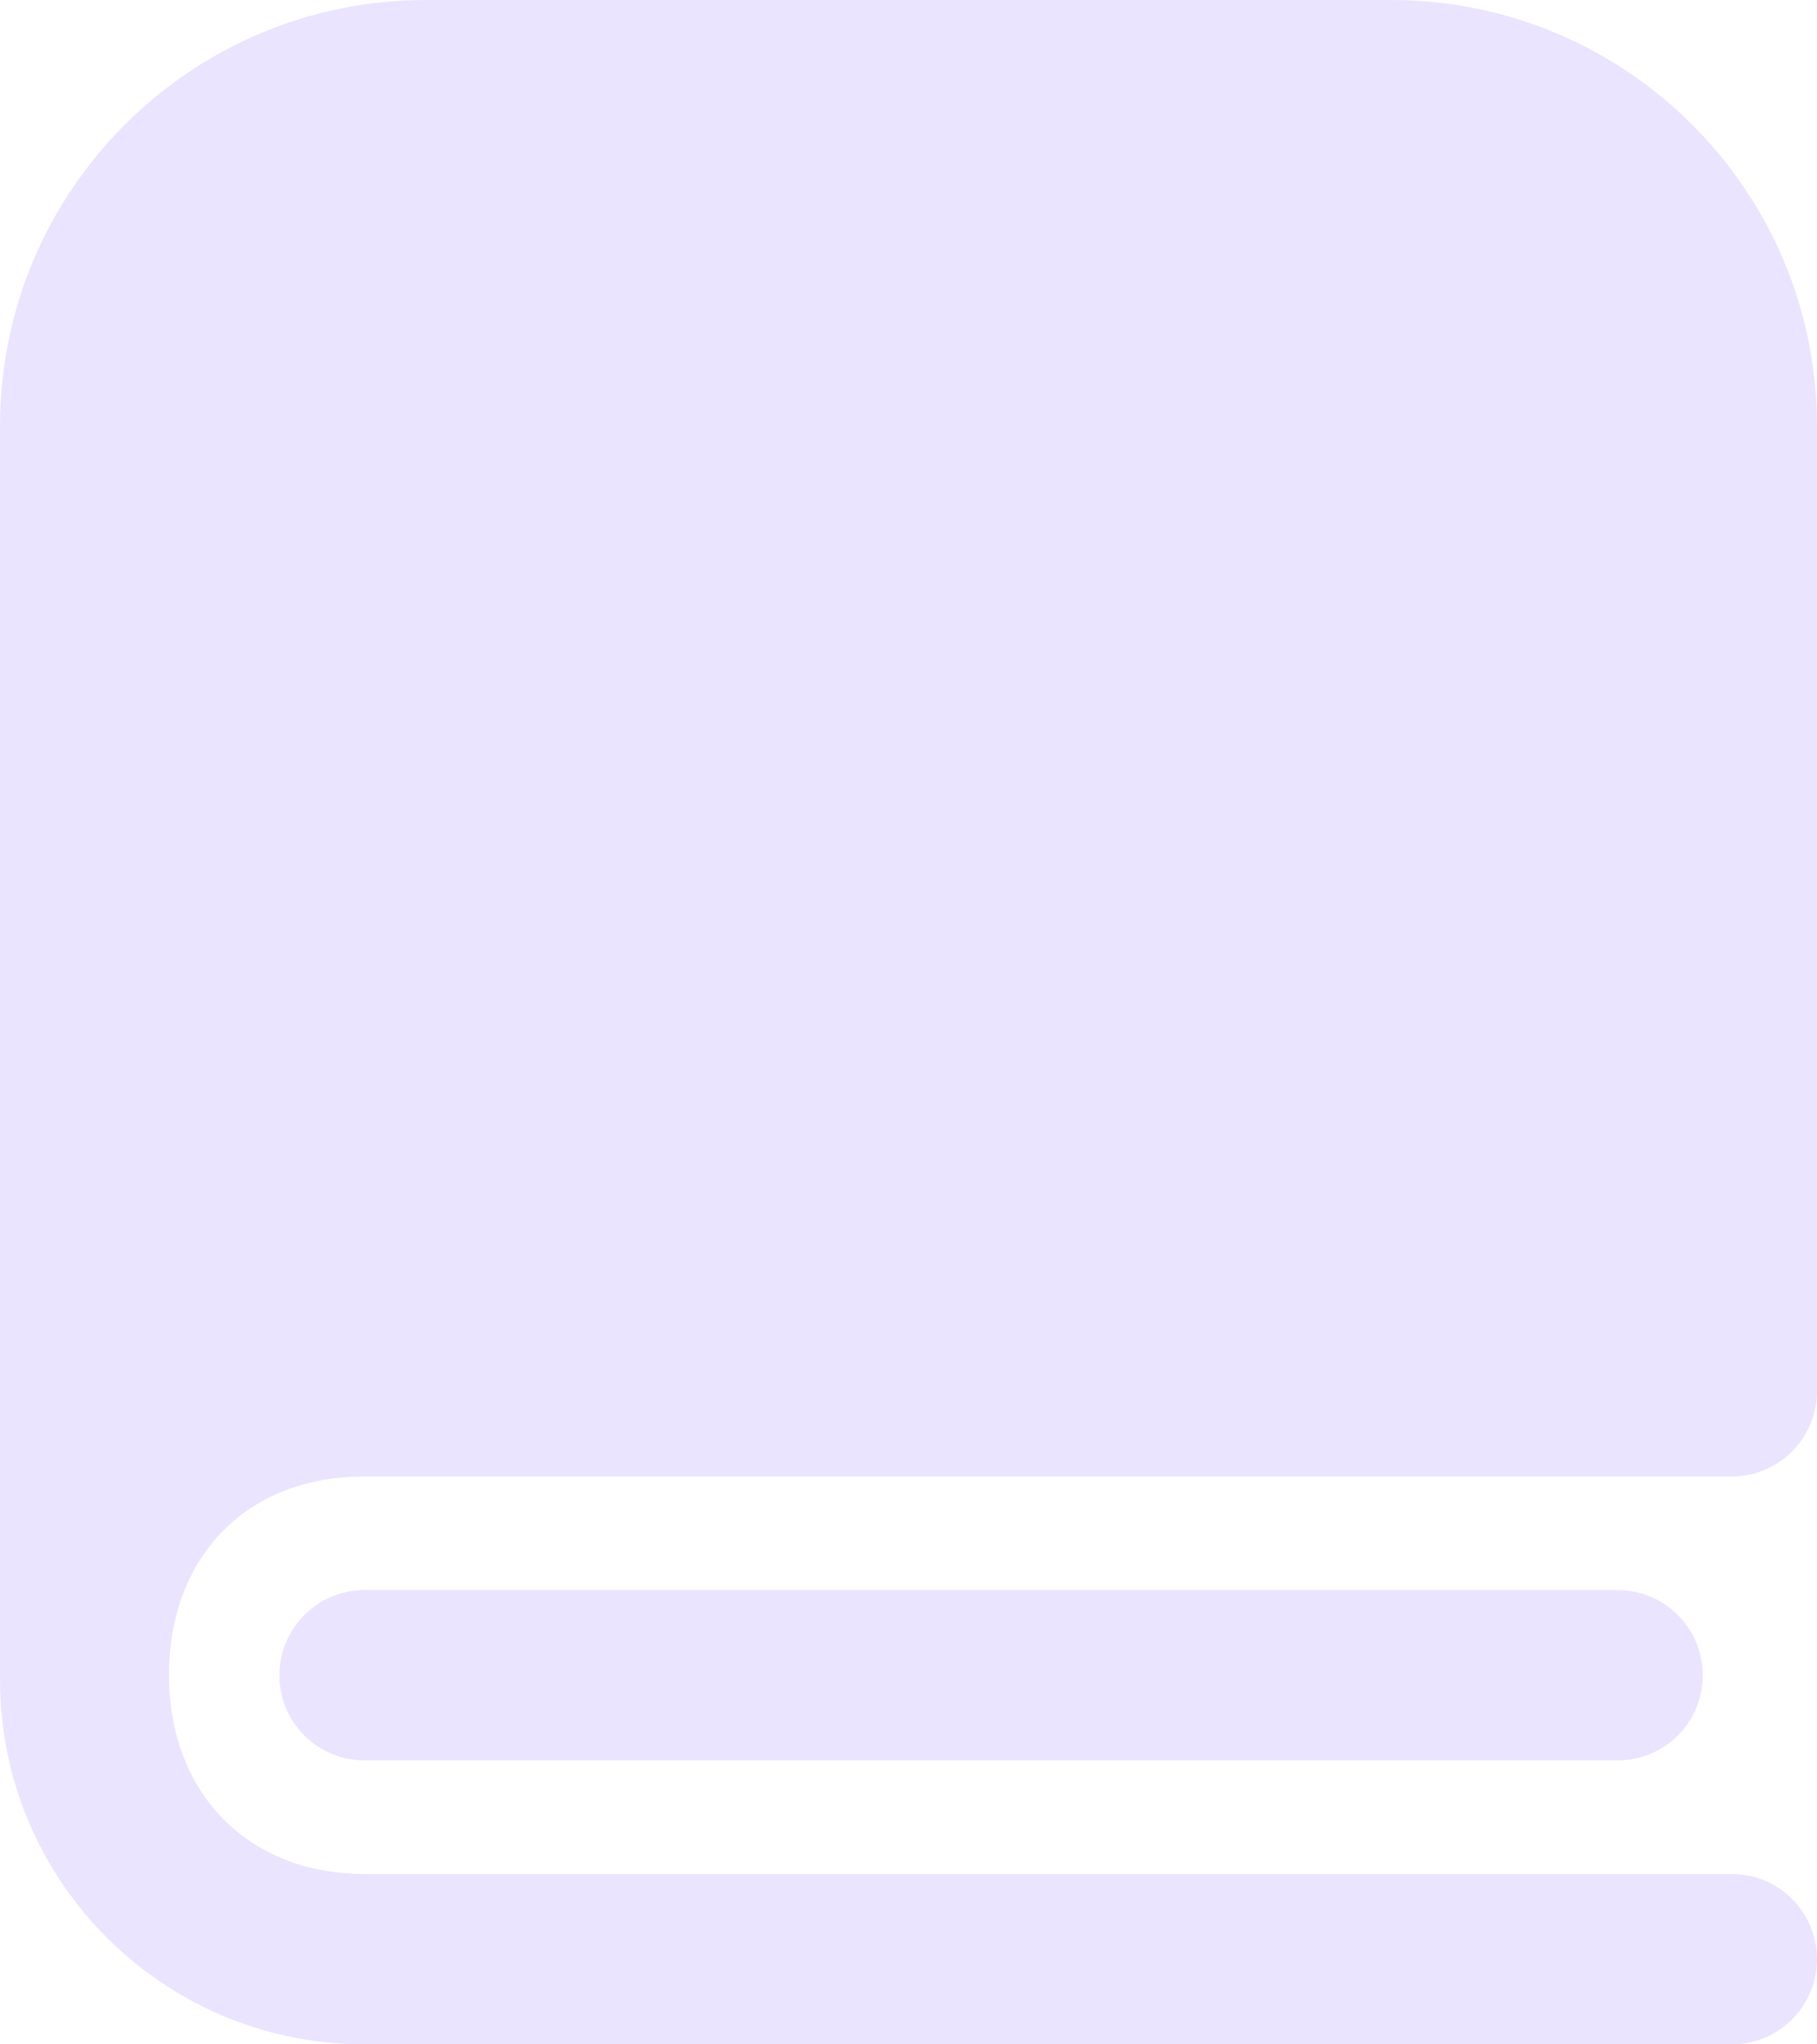
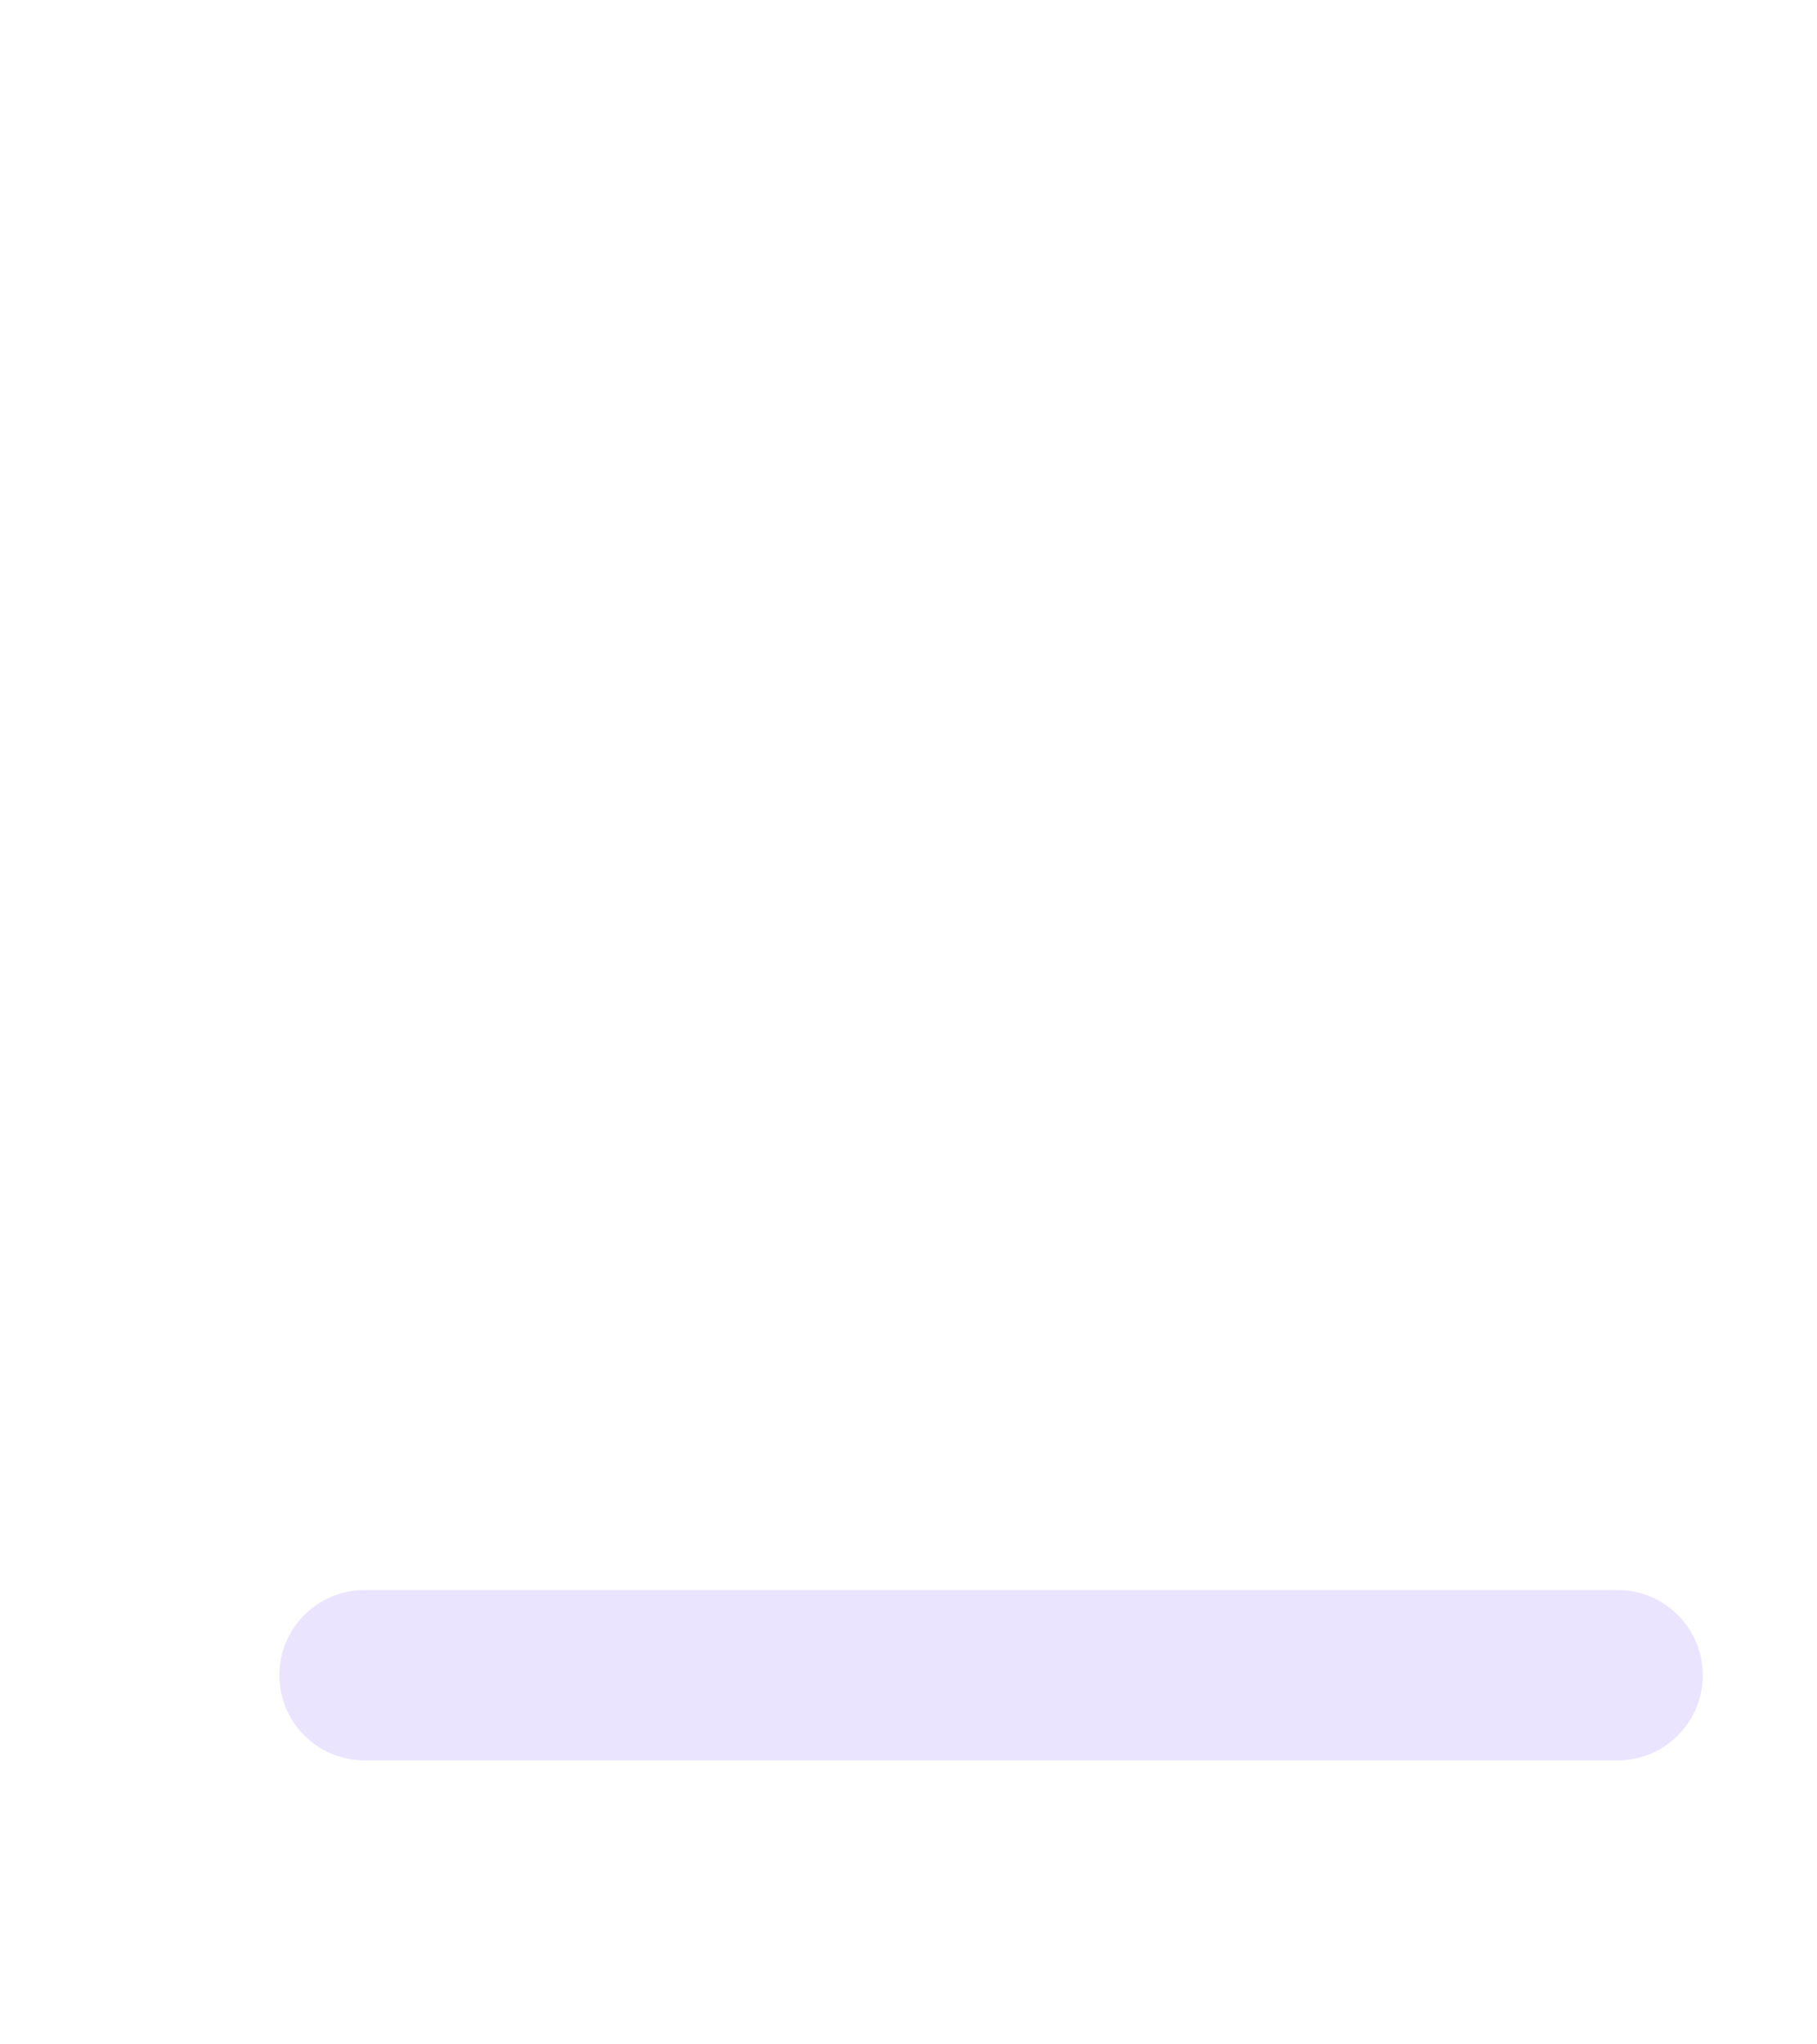
<svg xmlns="http://www.w3.org/2000/svg" preserveAspectRatio="none" width="100%" height="100%" overflow="visible" style="display: block;" viewBox="0 0 16 18" fill="none">
  <g id="Icon">
-     <path d="M16 12.25V3.75C16 1.679 14.321 0 12.25 0H3.75C1.679 0 0 1.679 0 3.75L0 14.79C0 16.563 1.437 18 3.21 18H15.25C15.664 18 16 17.664 16 17.25C16 16.836 15.664 16.5 15.25 16.5H3.21C2.171 16.5 1.488 15.774 1.488 14.75C1.488 13.726 2.151 13 3.21 13H15.25C15.664 13 16 12.664 16 12.25Z" fill="#EBE4FF" />
    <path d="M3.21 14C2.796 14 2.46 14.336 2.46 14.75C2.46 15.164 2.796 15.5 3.21 15.5H14.244C14.659 15.5 14.994 15.164 14.994 14.75C14.994 14.336 14.659 14 14.244 14H3.21Z" fill="#EBE4FF" />
  </g>
</svg>